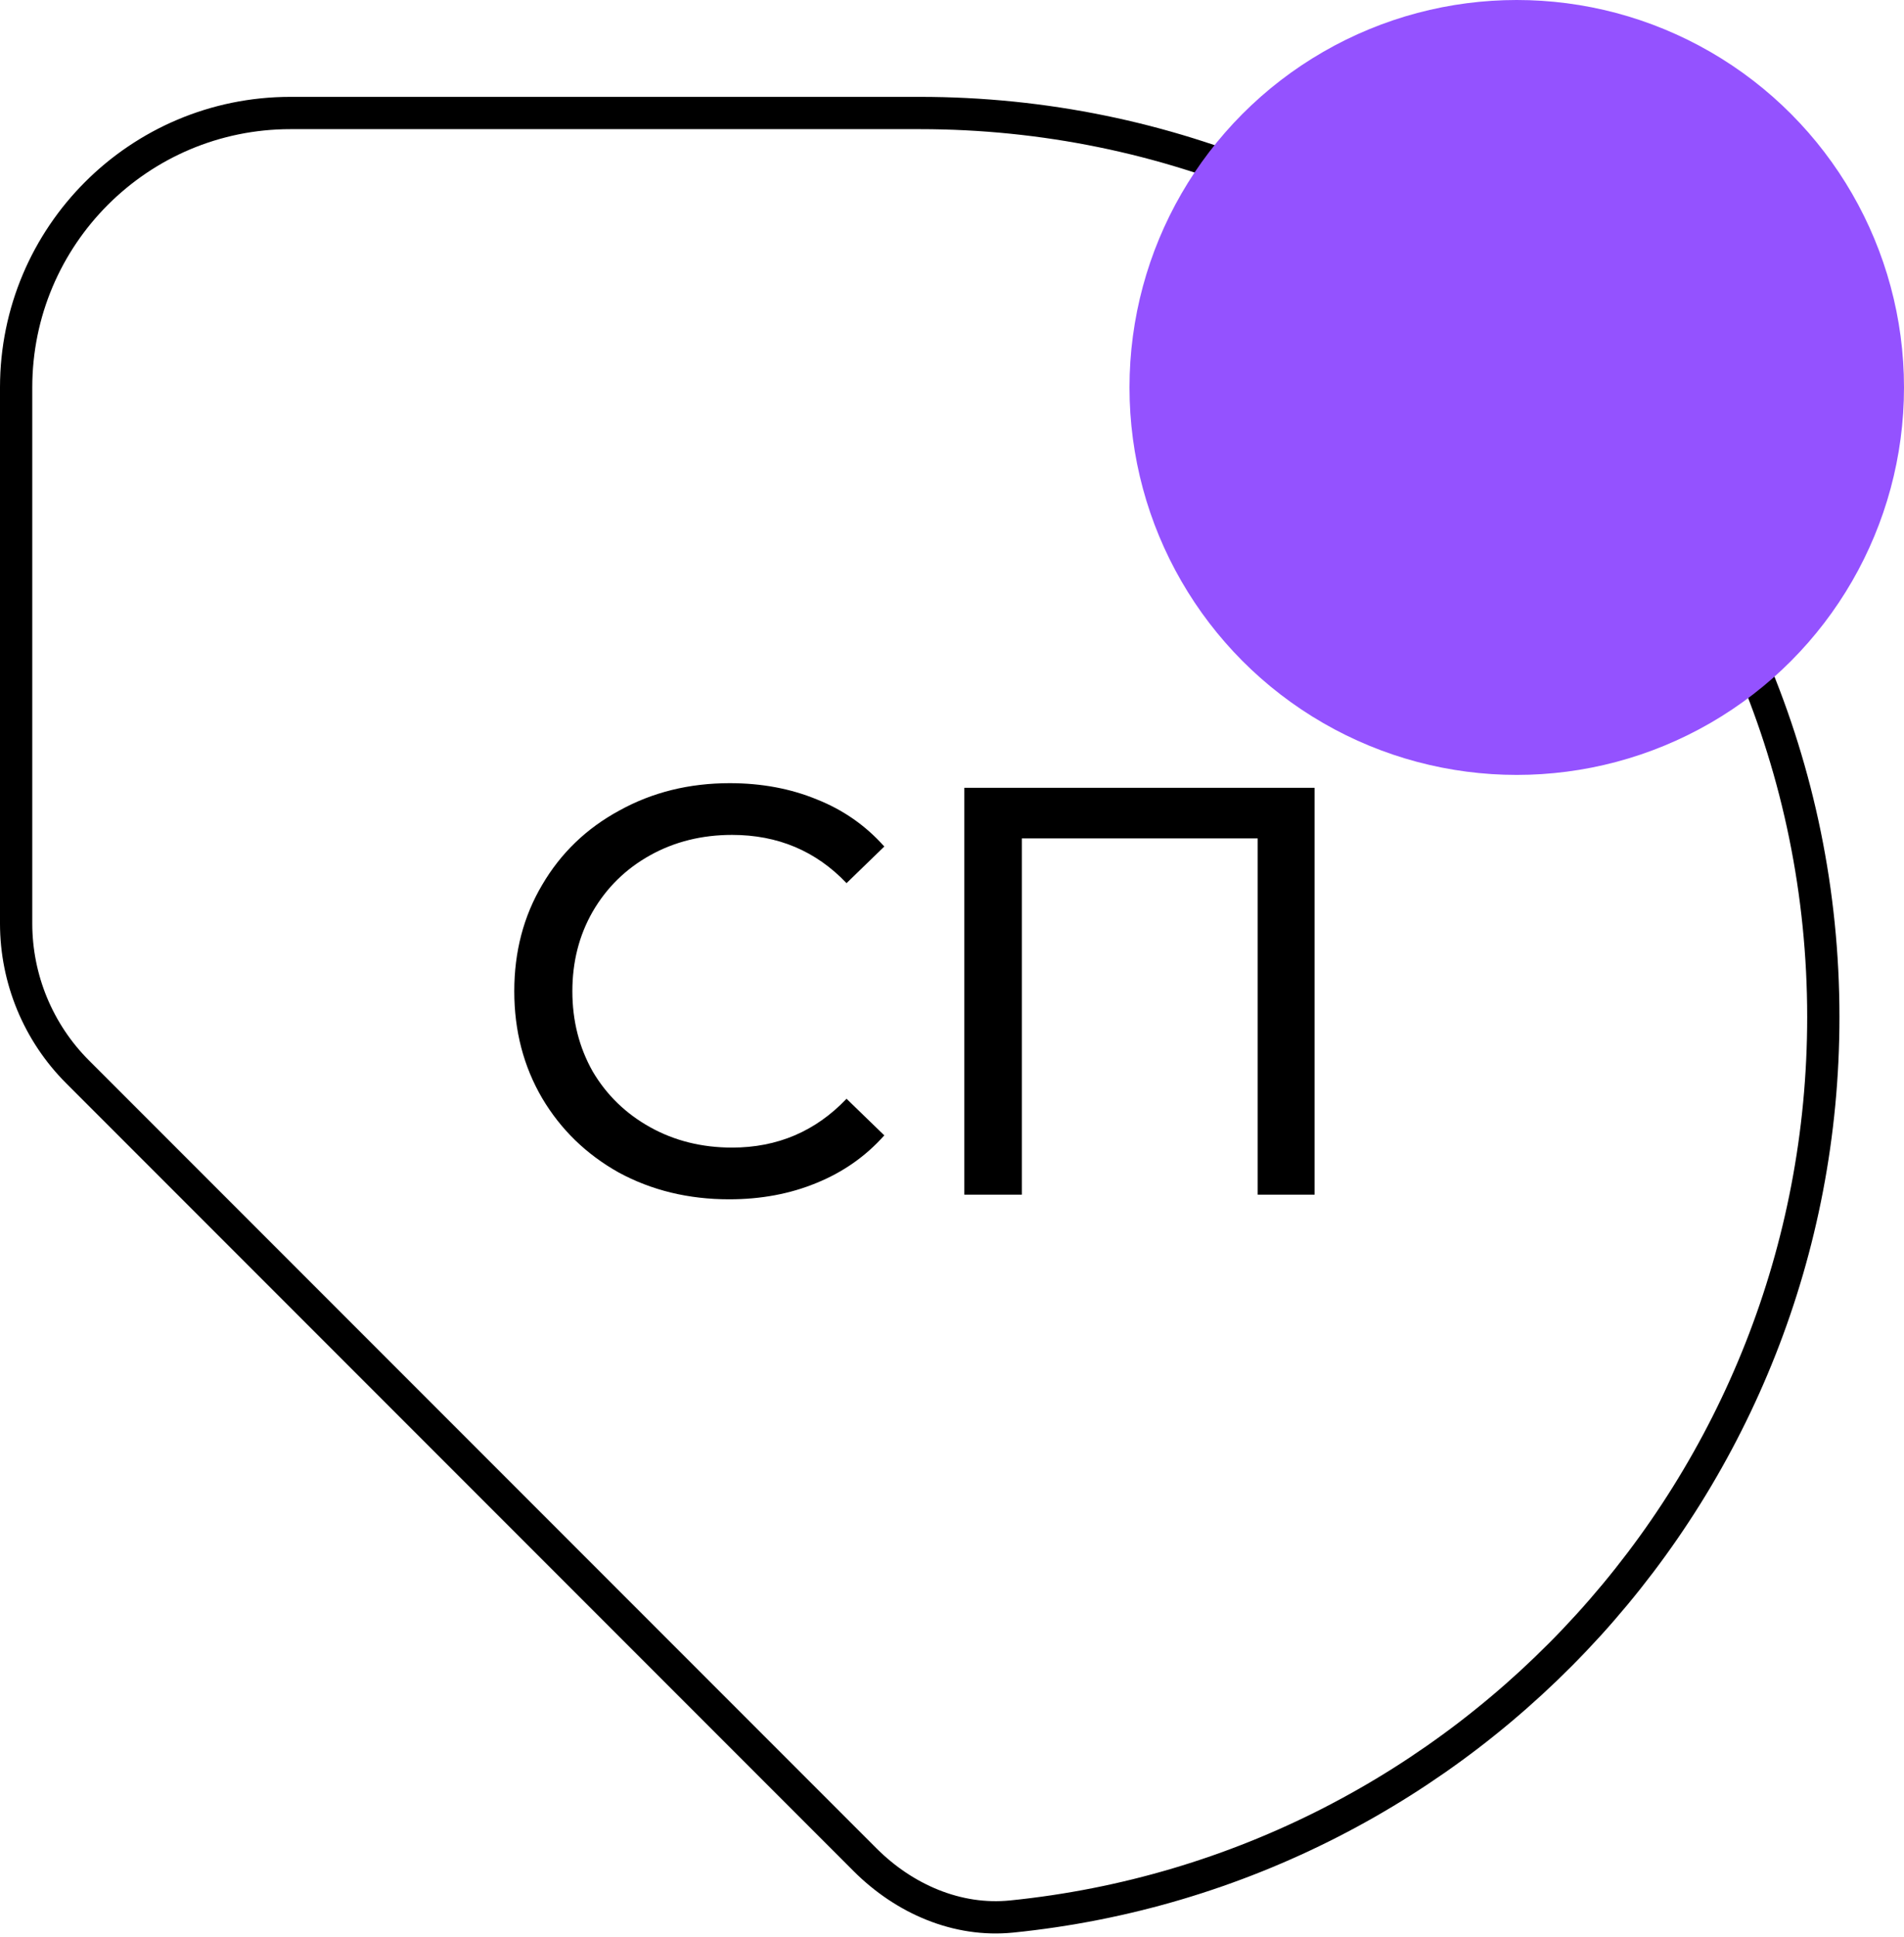
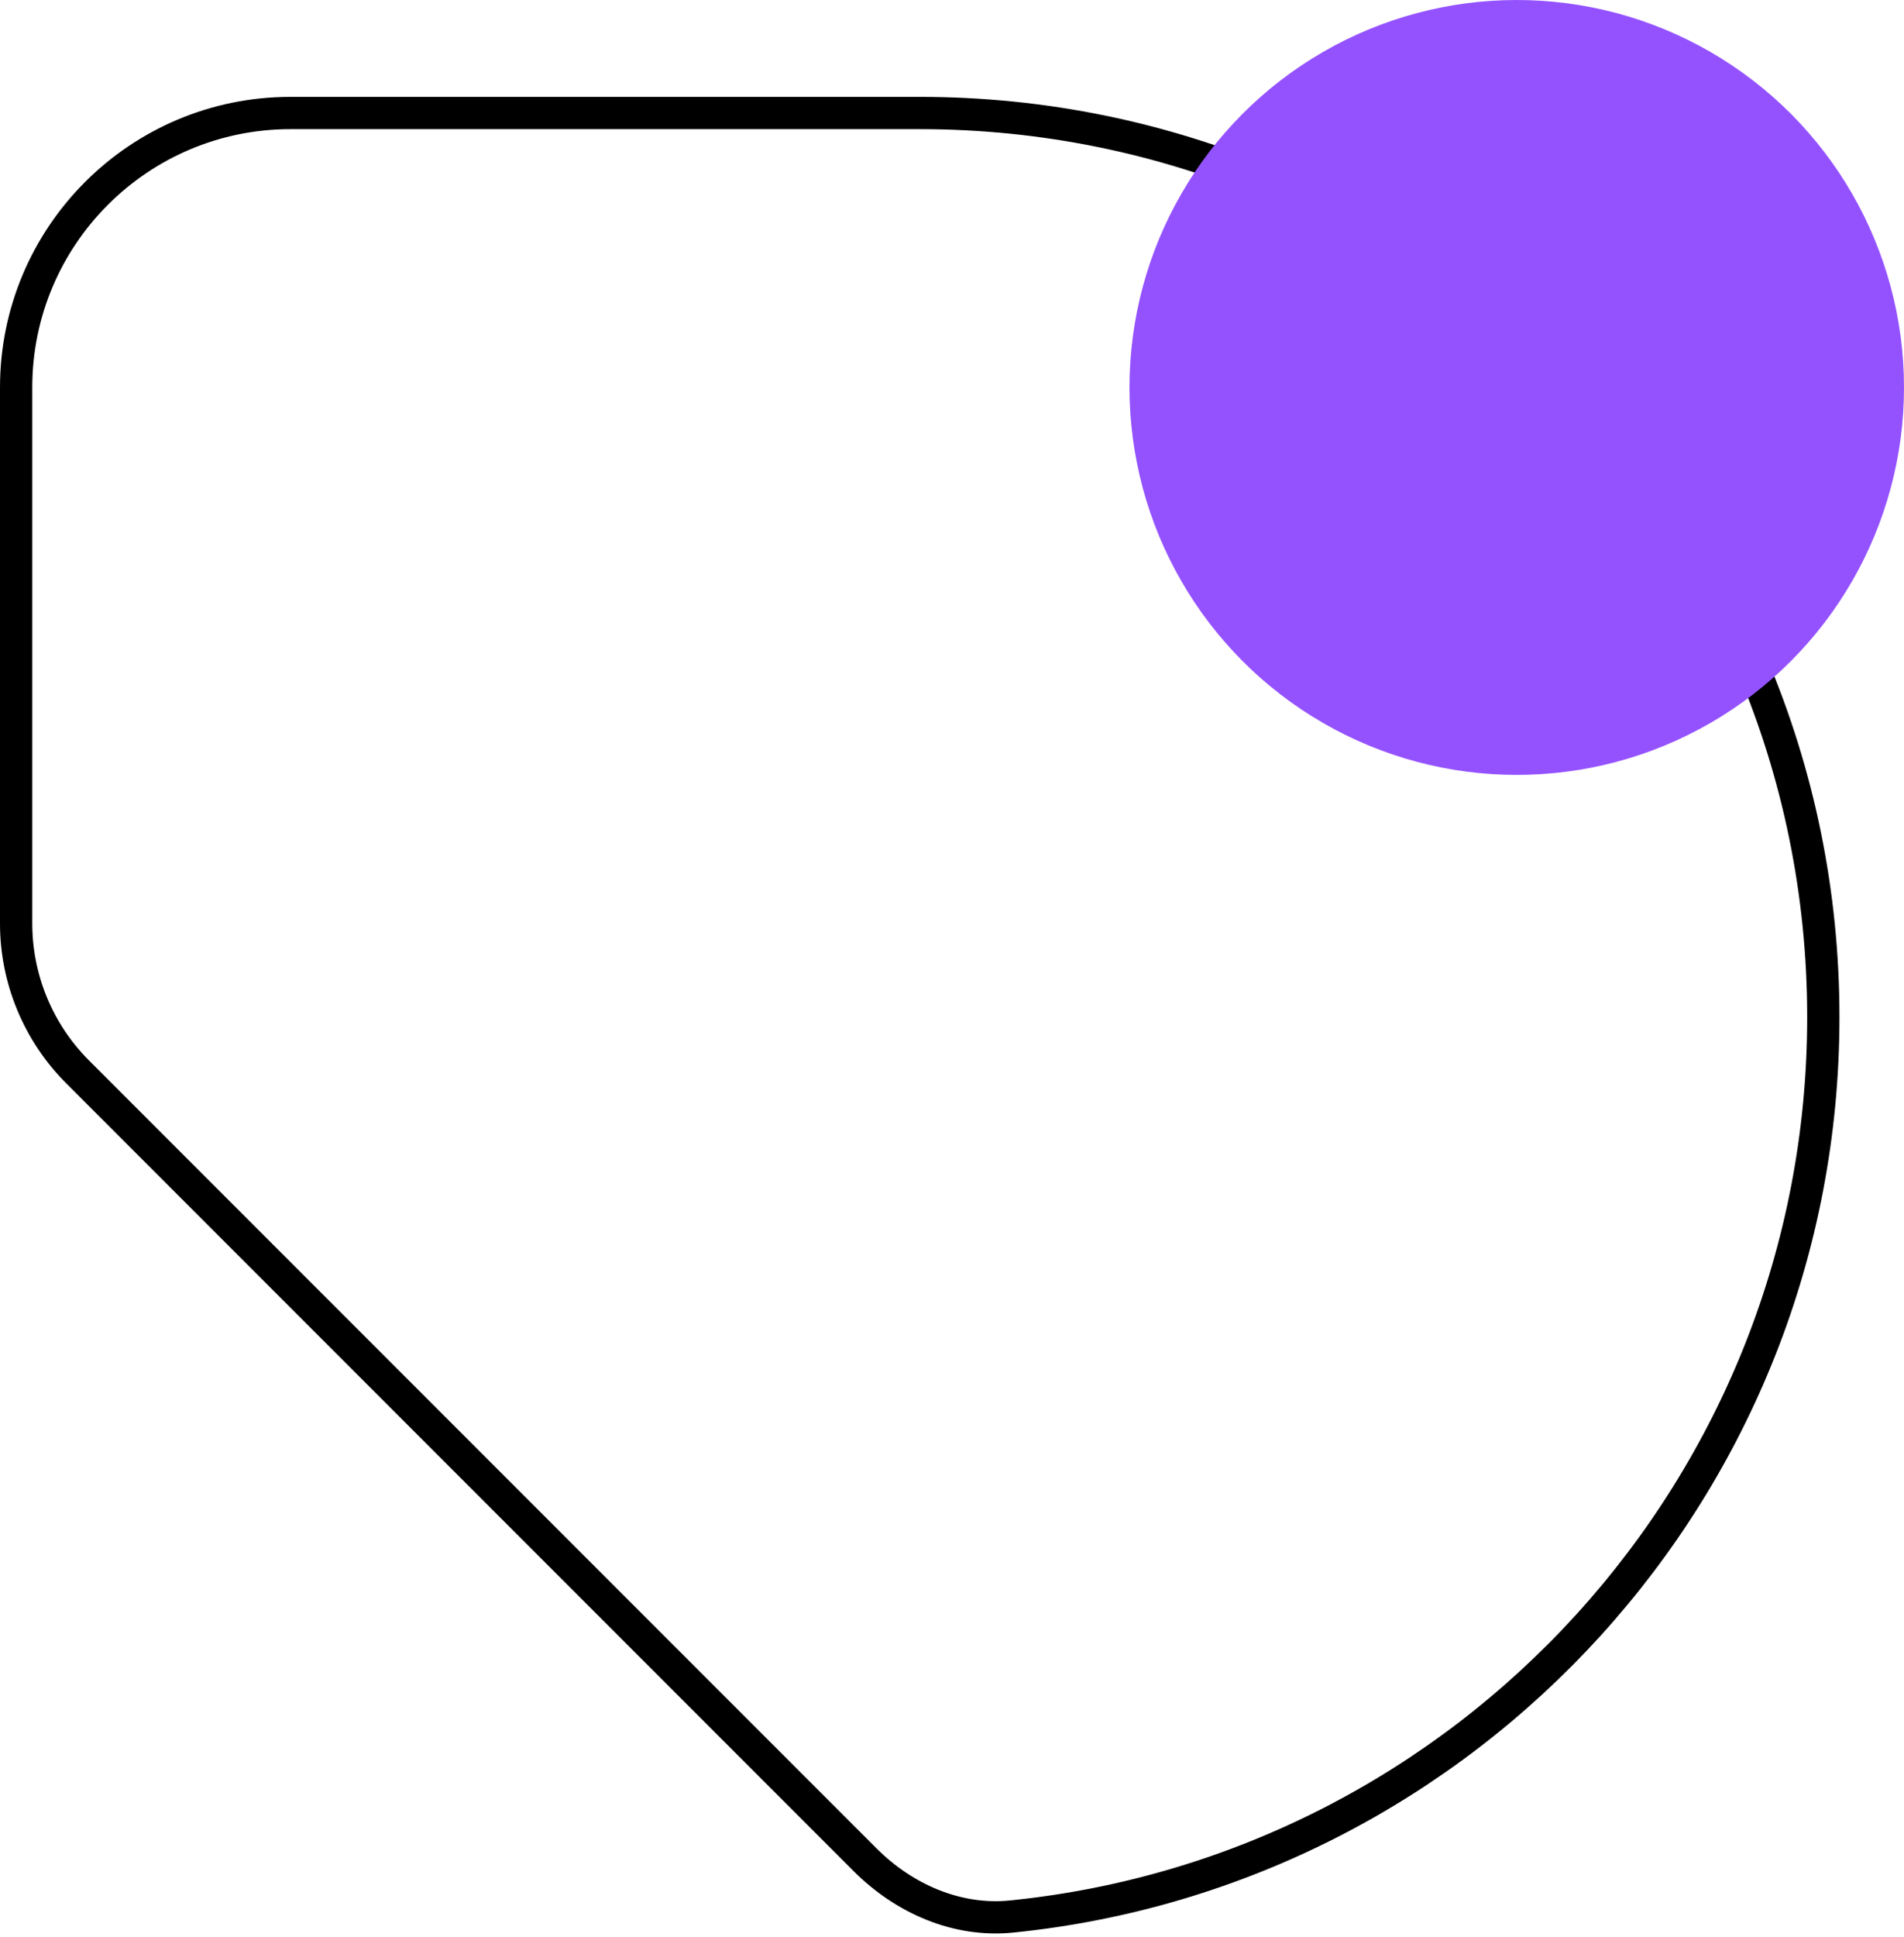
<svg xmlns="http://www.w3.org/2000/svg" width="59" height="60" viewBox="0 0 59 60" fill="none">
  <path d="M56.5 31.5C56.5 46.004 45.472 57.932 31.345 59.357C29.673 59.526 28.03 58.823 26.803 57.596L2.404 33.197C1.185 31.978 0.5 30.324 0.5 28.601V12C0.5 7.306 4.306 3.5 9 3.5H28.5C43.964 3.5 56.5 16.036 56.5 31.5Z" stroke="#000" />
  <circle cx="47" cy="12" r="12" fill="#9452FF" />
-   <path d="M22.596 37.144C21.336 37.144 20.196 36.868 19.176 36.316C18.168 35.752 17.376 34.984 16.8 34.012C16.224 33.028 15.936 31.924 15.936 30.7C15.936 29.476 16.224 28.378 16.8 27.406C17.376 26.422 18.174 25.654 19.194 25.102C20.214 24.538 21.354 24.256 22.614 24.256C23.598 24.256 24.498 24.424 25.314 24.76C26.13 25.084 26.826 25.57 27.402 26.218L26.232 27.352C25.284 26.356 24.102 25.858 22.686 25.858C21.75 25.858 20.904 26.068 20.148 26.488C19.392 26.908 18.798 27.49 18.366 28.234C17.946 28.966 17.736 29.788 17.736 30.7C17.736 31.612 17.946 32.44 18.366 33.184C18.798 33.916 19.392 34.492 20.148 34.912C20.904 35.332 21.75 35.542 22.686 35.542C24.09 35.542 25.272 35.038 26.232 34.03L27.402 35.164C26.826 35.812 26.124 36.304 25.296 36.64C24.48 36.976 23.58 37.144 22.596 37.144ZM40.736 24.4V37H38.972V25.966H31.664V37H29.882V24.4H40.736Z" fill="#000" />
</svg>